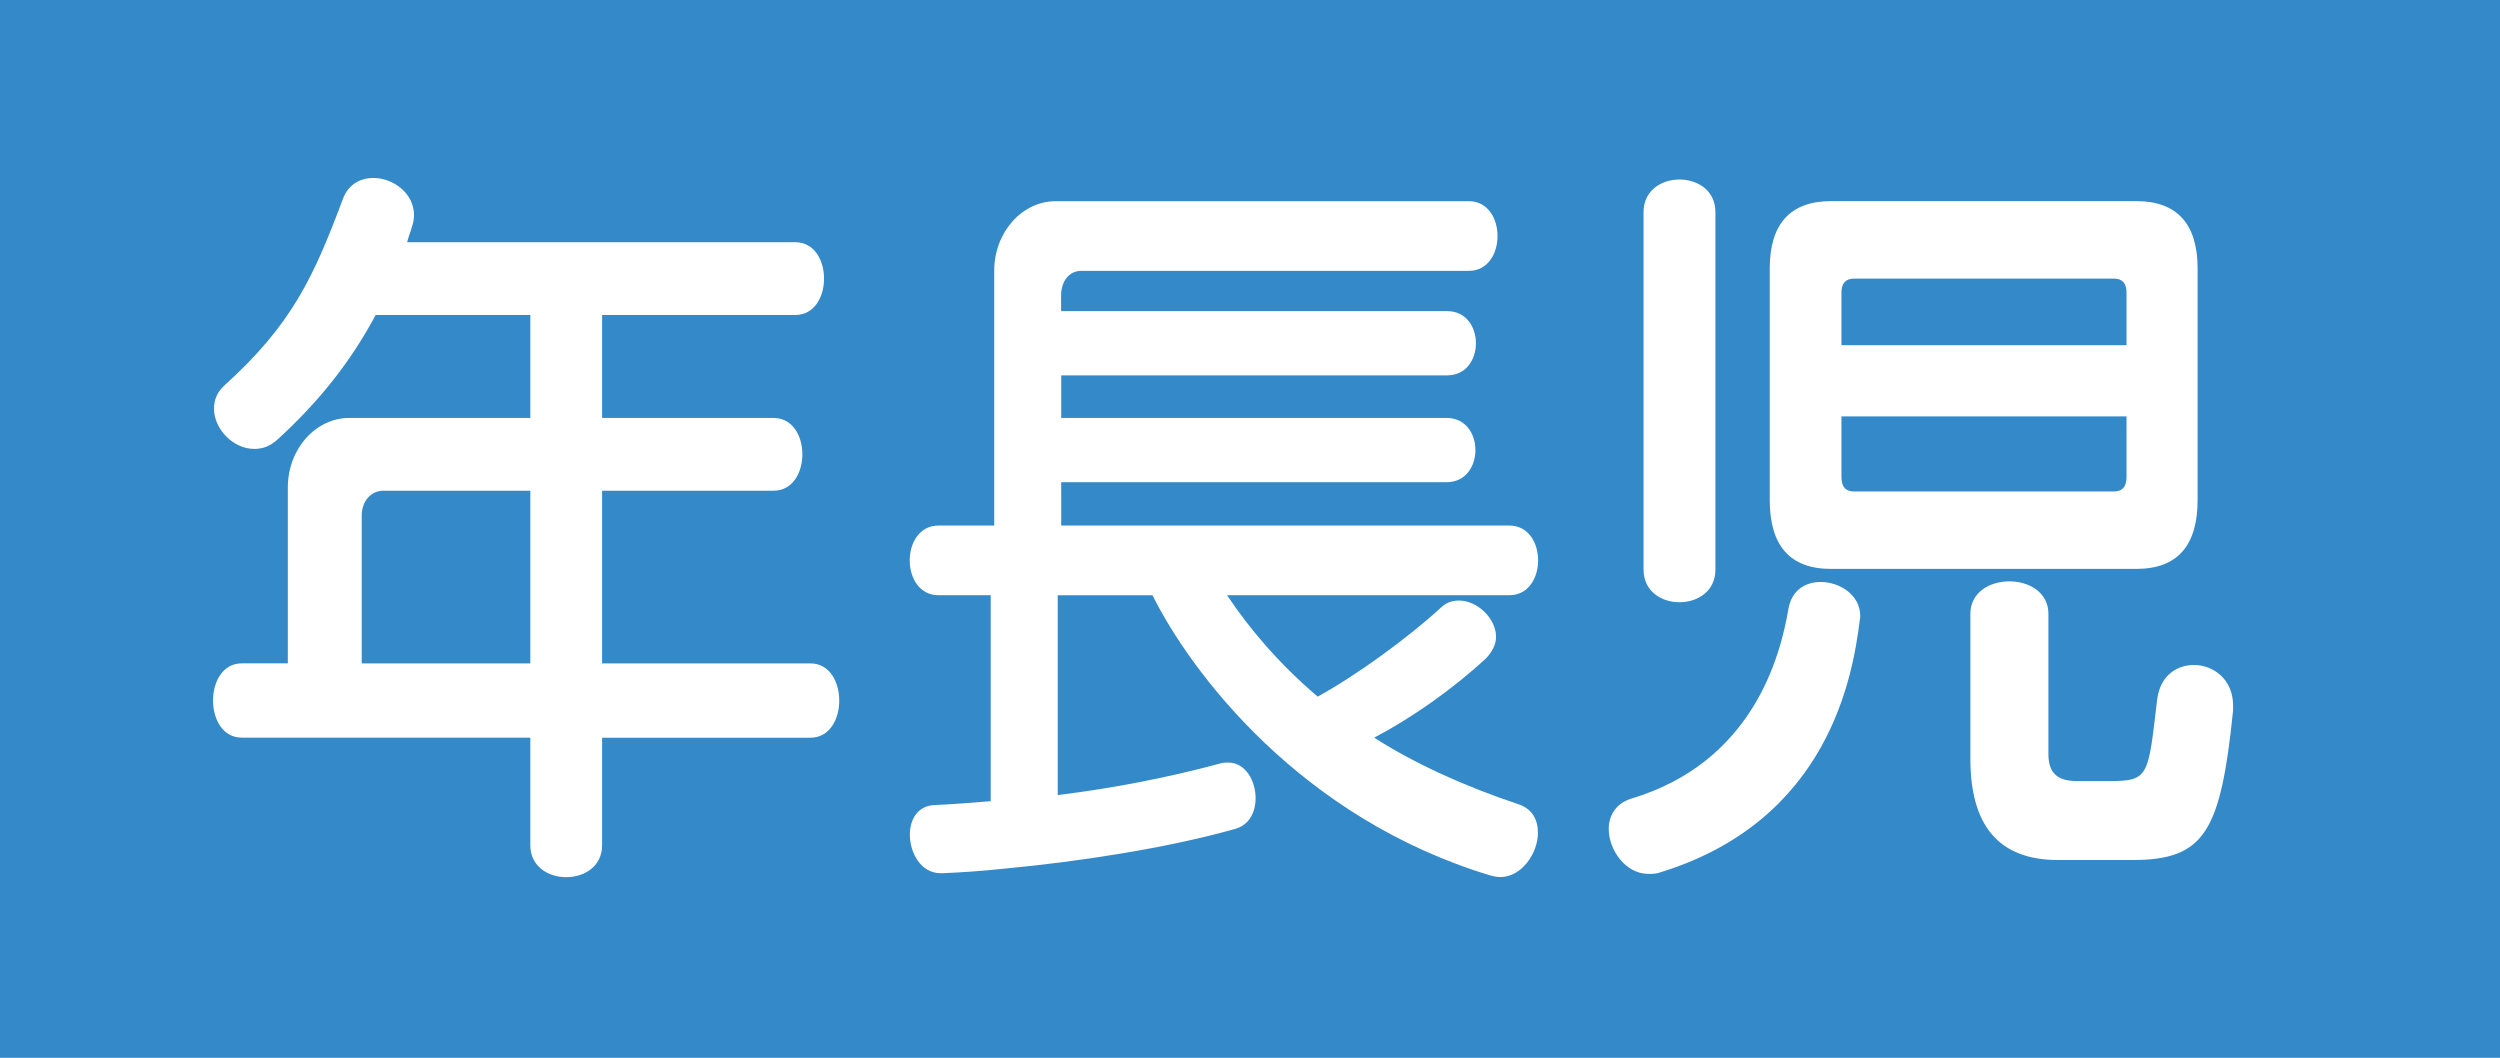
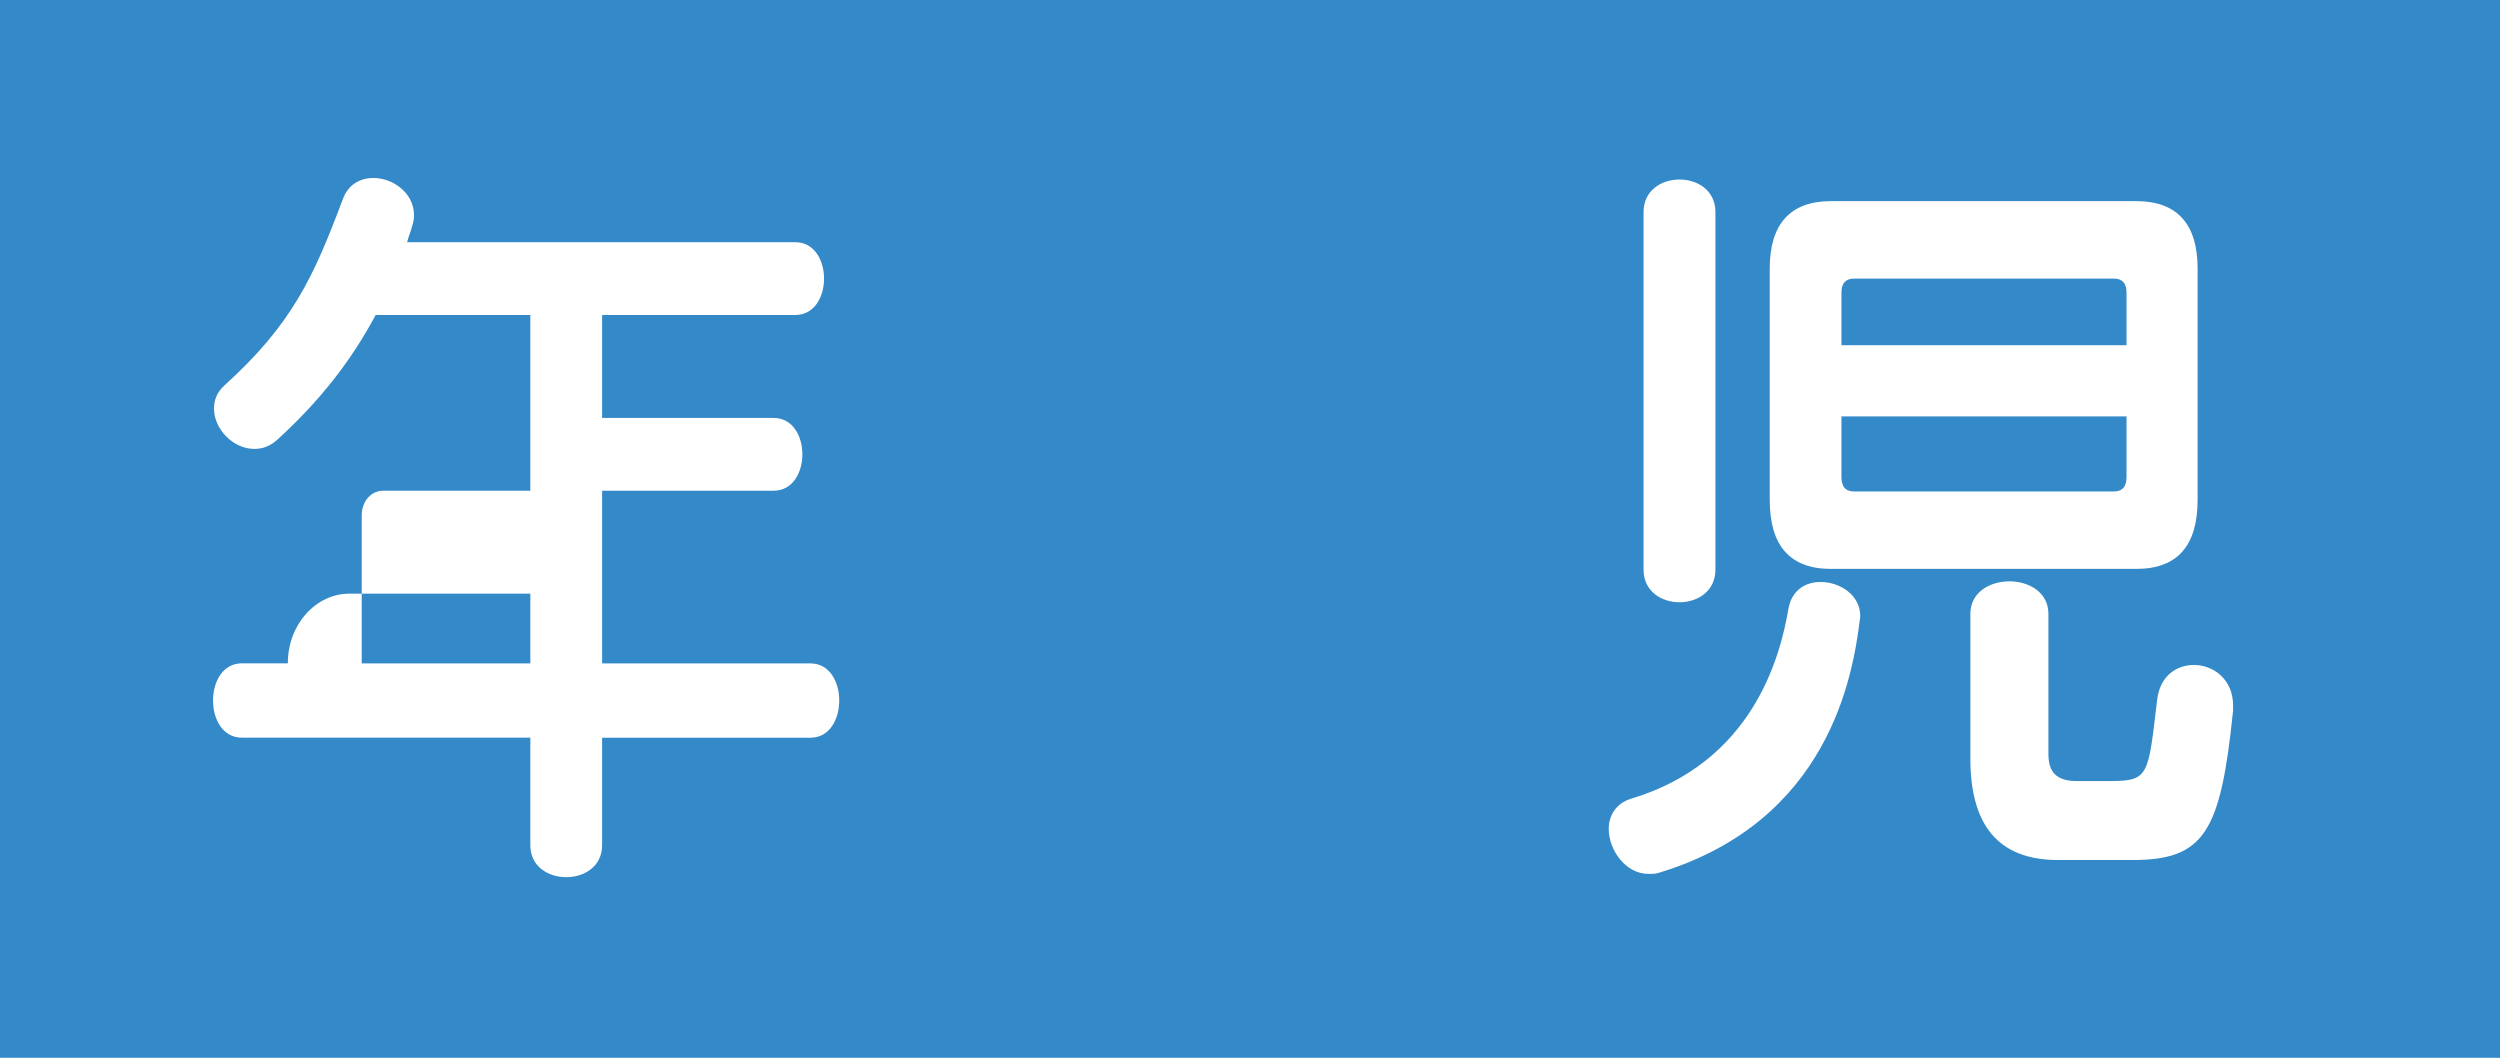
<svg xmlns="http://www.w3.org/2000/svg" version="1.1" id="レイヤー_1" x="0px" y="0px" width="35.525px" height="15.031px" viewBox="0 0 35.525 15.031" enable-background="new 0 0 35.525 15.031" xml:space="preserve">
  <g>
    <rect fill="#3489C9" width="35.525" height="15.031" />
    <g>
-       <path fill="#FFFFFF" d="M8.556,10.482v1.529c0,0.605-1.02,0.605-1.02,0v-1.529h-4.1c-0.545,0-0.545-1.056,0-1.056H4.09V6.929    c0-0.561,0.406-0.99,0.871-0.99h2.575V4.476H5.338C4.992,5.125,4.545,5.697,3.942,6.247C3.833,6.346,3.724,6.379,3.615,6.379    c-0.307,0-0.574-0.286-0.574-0.572c0-0.121,0.04-0.23,0.148-0.33c0.961-0.869,1.268-1.54,1.684-2.651    c0.079-0.209,0.248-0.297,0.436-0.297c0.268,0,0.574,0.209,0.574,0.528c0,0.055-0.01,0.11-0.029,0.165    c-0.02,0.077-0.05,0.143-0.069,0.22h5.516c0.545,0,0.545,1.034,0,1.034H8.556v1.463h2.437c0.545,0,0.545,1.034,0,1.034H8.556    v2.454h2.961c0.545,0,0.545,1.056,0,1.056H8.556z M7.537,6.973h-2.09c-0.178,0-0.307,0.154-0.307,0.352v2.102h2.396V6.973z" />
-       <path fill="#FFFFFF" d="M21.319,12.463c-0.05,0-0.089-0.011-0.139-0.022c-2.693-0.813-4.248-2.871-4.803-3.982h-1.347v2.839    c0.802-0.099,1.584-0.253,2.317-0.451c0.039-0.011,0.069-0.011,0.108-0.011c0.238,0,0.387,0.253,0.387,0.506    c0,0.198-0.09,0.385-0.298,0.439c-0.979,0.275-2.218,0.463-3.268,0.562c-0.316,0.033-0.614,0.055-0.882,0.065    c-0.01,0-0.02,0-0.029,0c-0.277,0-0.436-0.285-0.436-0.55c0-0.209,0.108-0.407,0.347-0.418c0.247-0.011,0.524-0.032,0.802-0.055    V8.458h-0.742c-0.545,0-0.545-0.99,0-0.99h0.792V3.849c0-0.561,0.406-0.99,0.871-0.99h5.873c0.544,0,0.544,0.99,0,0.99h-5.507    c-0.178,0-0.287,0.154-0.287,0.352v0.22h5.486c0.545,0,0.545,0.913,0,0.913H15.08v0.605h5.477c0.545,0,0.545,0.913,0,0.913H15.08    v0.616h6.368c0.545,0,0.545,0.99,0,0.99h-4.011c0.307,0.463,0.732,0.969,1.287,1.441c0.564-0.309,1.298-0.848,1.753-1.266    c0.079-0.076,0.168-0.099,0.258-0.099c0.257,0,0.524,0.253,0.524,0.517c0,0.1-0.05,0.21-0.148,0.309    c-0.476,0.44-1.06,0.848-1.584,1.122c0.564,0.363,1.287,0.693,2.05,0.946c0.197,0.066,0.277,0.22,0.277,0.407    C21.854,12.122,21.625,12.463,21.319,12.463z" />
+       <path fill="#FFFFFF" d="M8.556,10.482v1.529c0,0.605-1.02,0.605-1.02,0v-1.529h-4.1c-0.545,0-0.545-1.056,0-1.056H4.09c0-0.561,0.406-0.99,0.871-0.99h2.575V4.476H5.338C4.992,5.125,4.545,5.697,3.942,6.247C3.833,6.346,3.724,6.379,3.615,6.379    c-0.307,0-0.574-0.286-0.574-0.572c0-0.121,0.04-0.23,0.148-0.33c0.961-0.869,1.268-1.54,1.684-2.651    c0.079-0.209,0.248-0.297,0.436-0.297c0.268,0,0.574,0.209,0.574,0.528c0,0.055-0.01,0.11-0.029,0.165    c-0.02,0.077-0.05,0.143-0.069,0.22h5.516c0.545,0,0.545,1.034,0,1.034H8.556v1.463h2.437c0.545,0,0.545,1.034,0,1.034H8.556    v2.454h2.961c0.545,0,0.545,1.056,0,1.056H8.556z M7.537,6.973h-2.09c-0.178,0-0.307,0.154-0.307,0.352v2.102h2.396V6.973z" />
      <path fill="#FFFFFF" d="M26.425,8.832c-0.099,0.771-0.436,2.827-2.832,3.564c-0.06,0.022-0.109,0.022-0.169,0.022    c-0.326,0-0.564-0.341-0.564-0.639c0-0.187,0.1-0.362,0.317-0.429c1.723-0.517,2.119-2.002,2.238-2.706    c0.049-0.264,0.247-0.374,0.455-0.374c0.277,0,0.564,0.187,0.564,0.483C26.435,8.788,26.425,8.811,26.425,8.832z M23.355,8.095    V3.013c0-0.616,1.021-0.616,1.021,0v5.083C24.375,8.712,23.355,8.712,23.355,8.095z M30.357,8.084h-4.338    c-0.584,0-0.871-0.33-0.871-0.979v-3.29c0-0.627,0.287-0.957,0.871-0.957h4.338c0.584,0,0.871,0.33,0.871,0.957v3.29    C31.228,7.754,30.941,8.084,30.357,8.084z M30.218,4.157c0-0.132-0.06-0.198-0.179-0.198h-3.693c-0.119,0-0.179,0.066-0.179,0.198    v0.748h4.051V4.157z M30.218,5.917h-4.051v0.858c0,0.143,0.06,0.209,0.179,0.209h3.693c0.119,0,0.179-0.066,0.179-0.209V5.917z     M30.297,12.221h-1.05c-0.861,0-1.248-0.506-1.248-1.441V8.723c0-0.616,1.109-0.616,1.109,0v1.991    c0,0.253,0.109,0.385,0.406,0.385h0.465c0.564,0,0.545-0.077,0.674-1.155c0.04-0.341,0.277-0.495,0.524-0.495    c0.277,0,0.555,0.209,0.555,0.572c0,0.021,0,0.055,0,0.077C31.555,11.825,31.328,12.221,30.297,12.221z" />
    </g>
  </g>
</svg>